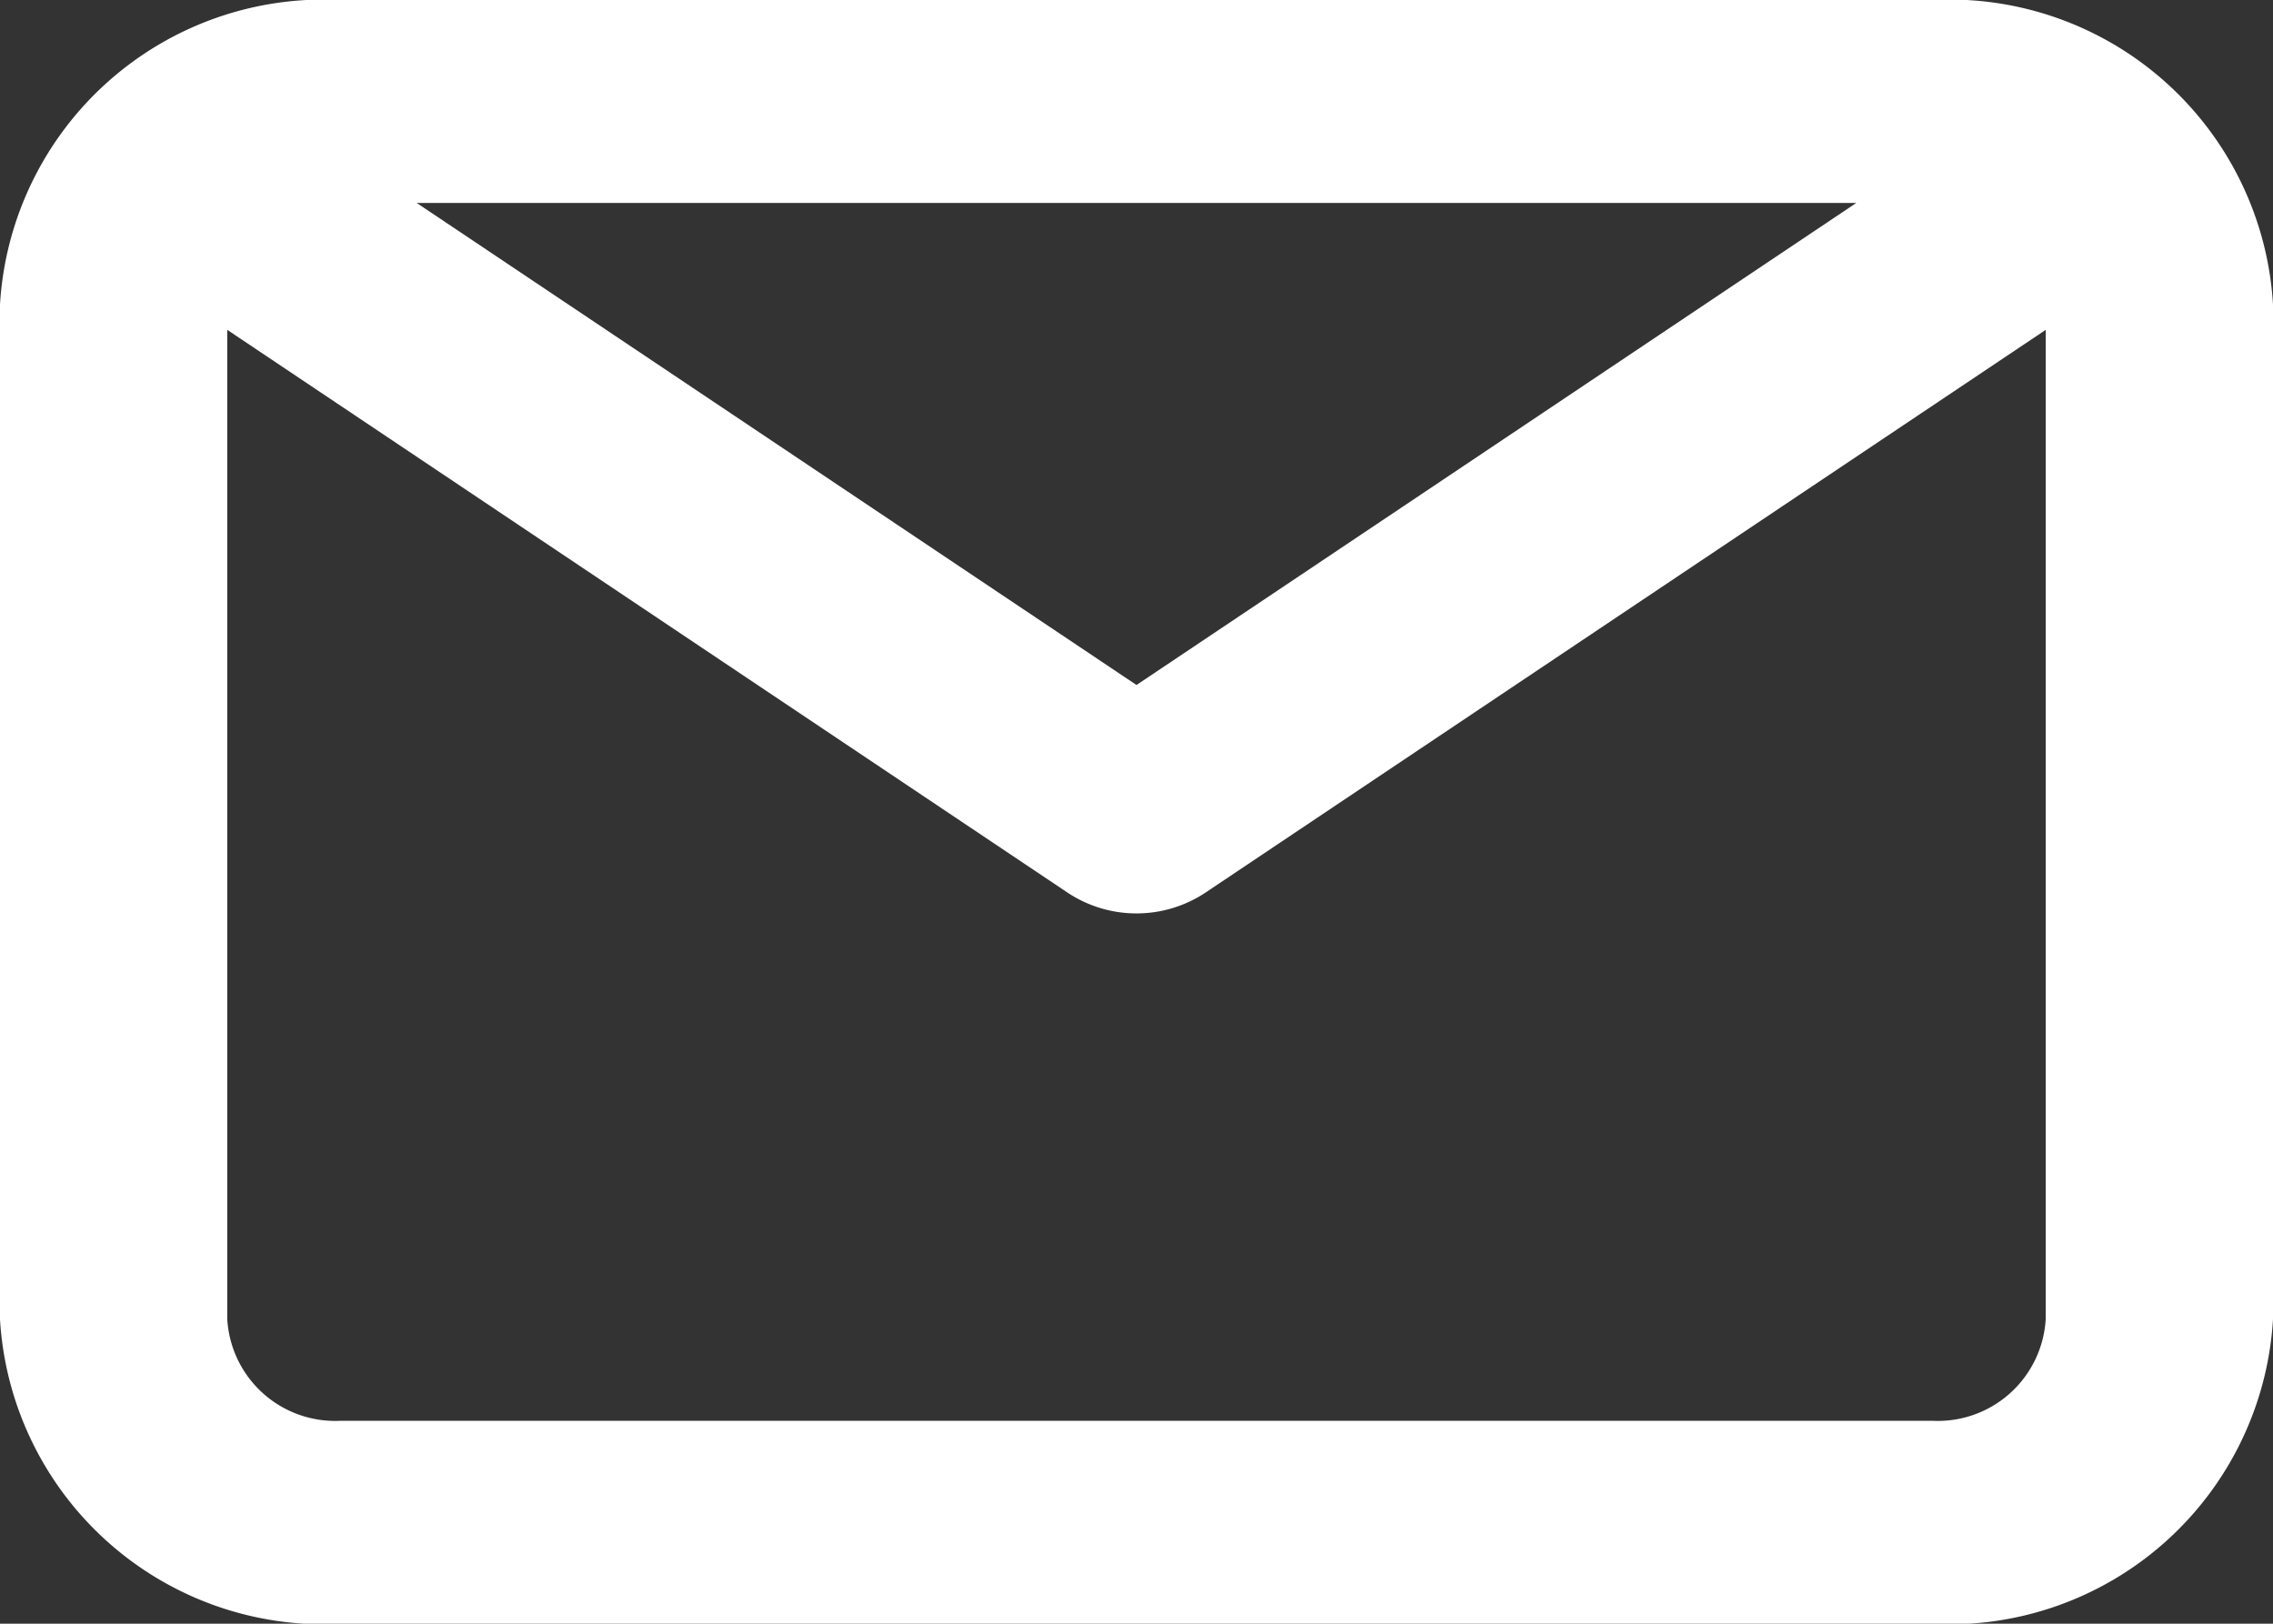
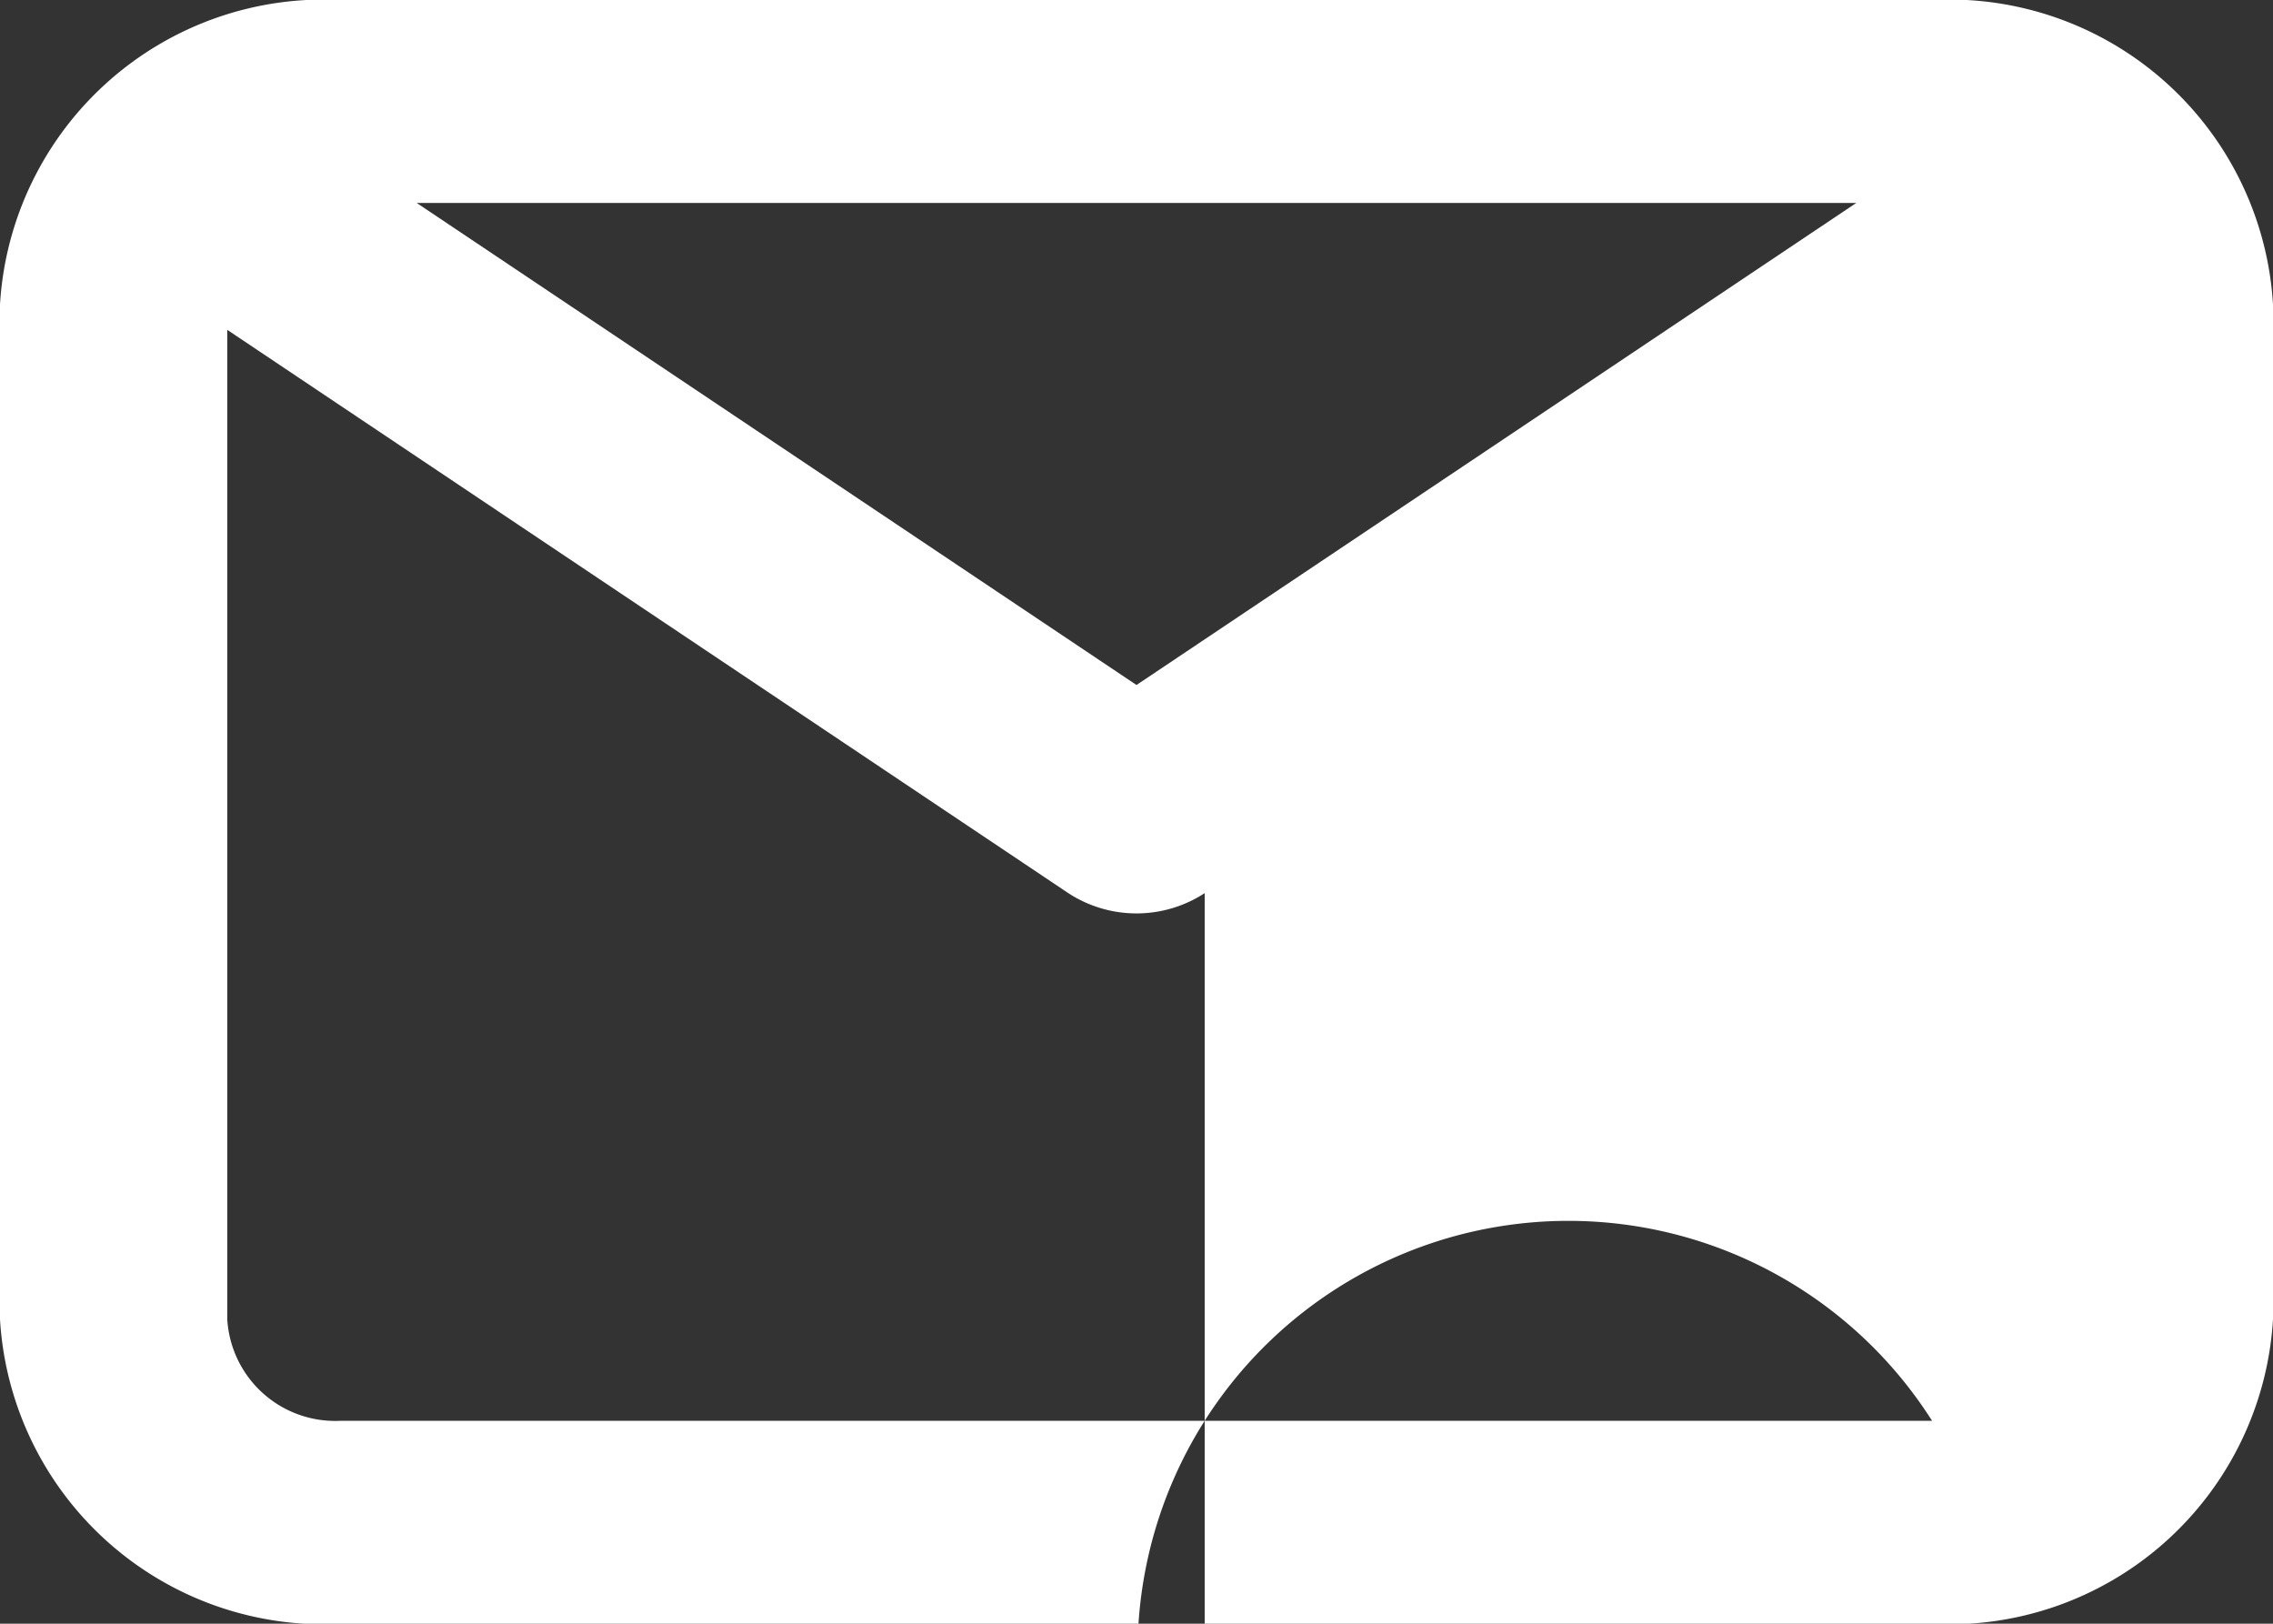
<svg xmlns="http://www.w3.org/2000/svg" width="18" height="12.857" viewBox="0 0 18 12.857">
  <rect x="0" y="0" width="18" height="12.857" fill="#333333" stroke="none" />
  <g id="email" transform="translate(0 -2.571)">
-     <path id="Path_33009" data-name="Path 33009" d="M17.3,4H4.7A2.568,2.568,0,0,0,2,6.411v8.036a2.568,2.568,0,0,0,2.7,2.411H17.3A2.568,2.568,0,0,0,20,14.446V6.411A2.568,2.568,0,0,0,17.3,4Zm-.6,1.607L11,9.424,5.3,5.607Zm.6,9.643H4.7a.856.856,0,0,1-.9-.8V6.612l6.66,4.46a.988.988,0,0,0,1.08,0l6.66-4.46v7.835A.856.856,0,0,1,17.3,15.25Z" transform="translate(-2 -1.429)" fill="#fff" />
+     <path id="Path_33009" data-name="Path 33009" d="M17.3,4H4.7A2.568,2.568,0,0,0,2,6.411v8.036a2.568,2.568,0,0,0,2.7,2.411H17.3A2.568,2.568,0,0,0,20,14.446V6.411A2.568,2.568,0,0,0,17.3,4Zm-.6,1.607L11,9.424,5.3,5.607Zm.6,9.643H4.7a.856.856,0,0,1-.9-.8V6.612l6.66,4.46a.988.988,0,0,0,1.08,0v7.835A.856.856,0,0,1,17.3,15.25Z" transform="translate(-2 -1.429)" fill="#fff" />
  </g>
</svg>